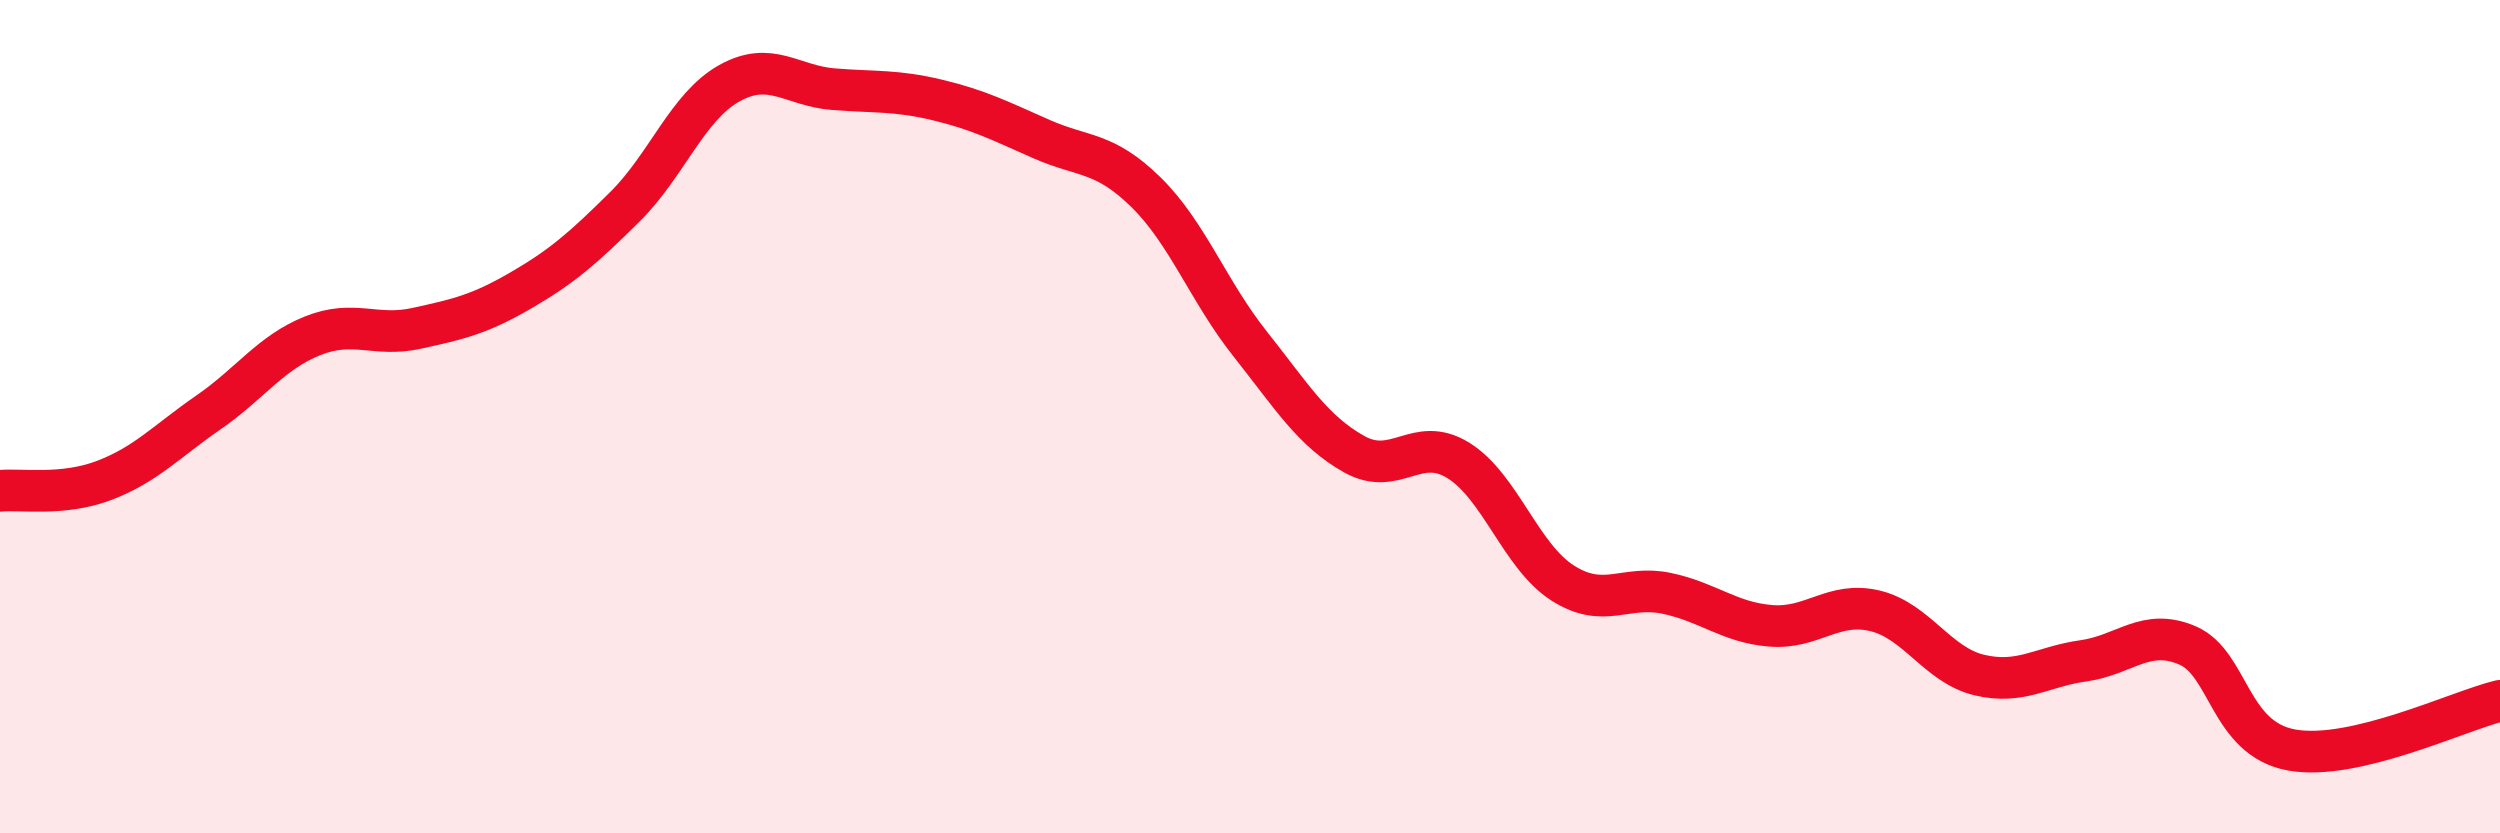
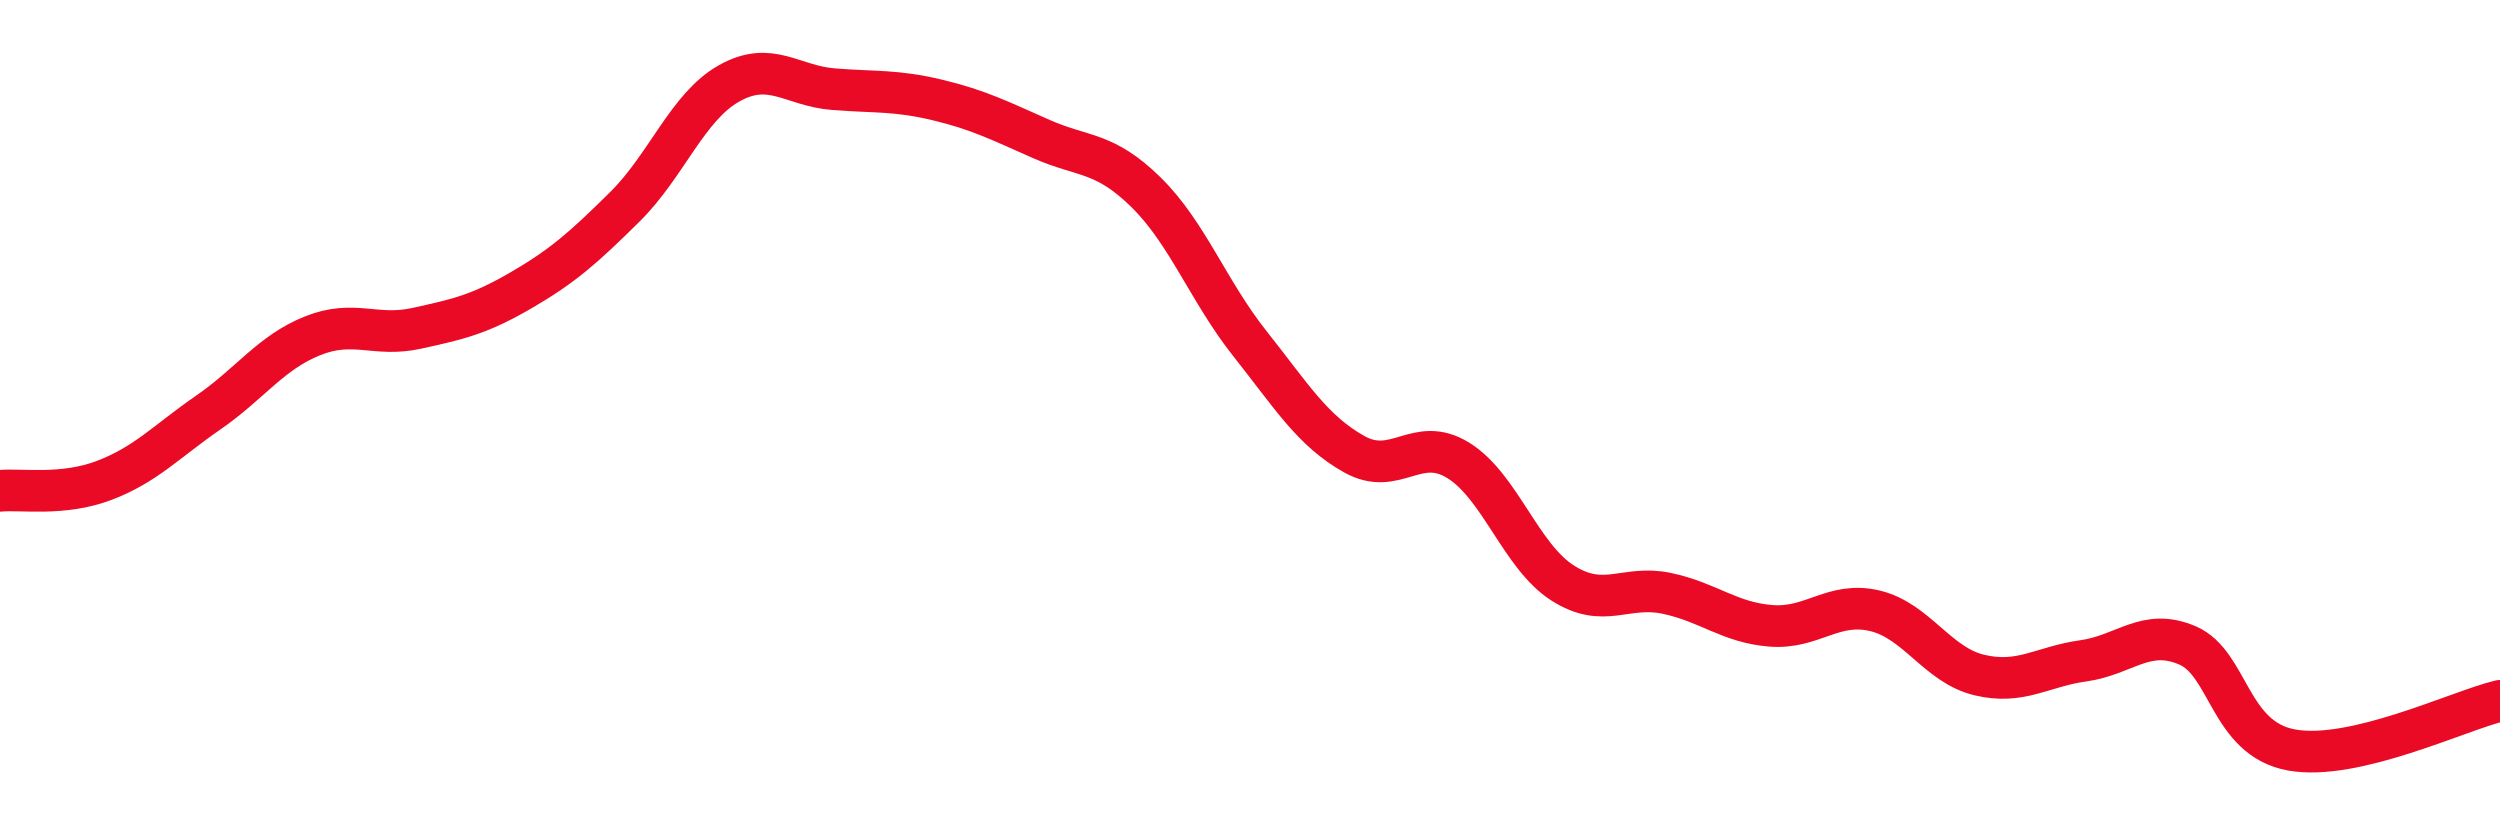
<svg xmlns="http://www.w3.org/2000/svg" width="60" height="20" viewBox="0 0 60 20">
-   <path d="M 0,11.78 C 0.5,11.73 1.5,11.91 2.5,11.53 C 3.5,11.15 4,10.59 5,9.9 C 6,9.21 6.5,8.46 7.5,8.06 C 8.5,7.66 9,8.1 10,7.88 C 11,7.66 11.5,7.55 12.5,6.97 C 13.5,6.39 14,5.95 15,4.96 C 16,3.97 16.5,2.56 17.5,2 C 18.5,1.44 19,2.06 20,2.14 C 21,2.22 21.5,2.16 22.5,2.4 C 23.5,2.64 24,2.9 25,3.34 C 26,3.78 26.5,3.63 27.5,4.61 C 28.5,5.59 29,6.99 30,8.25 C 31,9.51 31.5,10.34 32.5,10.9 C 33.5,11.46 34,10.43 35,11.05 C 36,11.67 36.5,13.35 37.5,13.99 C 38.5,14.63 39,14.03 40,14.24 C 41,14.45 41.5,14.94 42.5,15.02 C 43.5,15.1 44,14.42 45,14.66 C 46,14.9 46.5,15.96 47.5,16.2 C 48.5,16.44 49,16 50,15.86 C 51,15.72 51.5,15.06 52.5,15.49 C 53.5,15.92 53.5,17.73 55,18 C 56.5,18.27 59,17.06 60,16.82L60 20L0 20Z" fill="#EB0A25" opacity="0.1" stroke-linecap="round" stroke-linejoin="round" />
  <path d="M 0,11.78 C 0.5,11.73 1.5,11.91 2.5,11.53 C 3.5,11.15 4,10.59 5,9.9 C 6,9.21 6.5,8.46 7.5,8.06 C 8.5,7.66 9,8.1 10,7.88 C 11,7.66 11.5,7.55 12.5,6.97 C 13.5,6.39 14,5.95 15,4.96 C 16,3.97 16.5,2.56 17.5,2 C 18.5,1.44 19,2.06 20,2.14 C 21,2.22 21.5,2.16 22.5,2.4 C 23.5,2.64 24,2.9 25,3.34 C 26,3.78 26.5,3.63 27.5,4.61 C 28.5,5.59 29,6.99 30,8.25 C 31,9.51 31.5,10.34 32.5,10.9 C 33.5,11.46 34,10.43 35,11.05 C 36,11.67 36.5,13.35 37.5,13.99 C 38.5,14.63 39,14.03 40,14.24 C 41,14.45 41.5,14.94 42.5,15.02 C 43.5,15.1 44,14.42 45,14.66 C 46,14.9 46.5,15.96 47.5,16.2 C 48.5,16.44 49,16 50,15.86 C 51,15.72 51.5,15.06 52.5,15.49 C 53.5,15.92 53.5,17.73 55,18 C 56.5,18.27 59,17.06 60,16.82" stroke="#EB0A25" stroke-width="1" fill="none" stroke-linecap="round" stroke-linejoin="round" />
</svg>